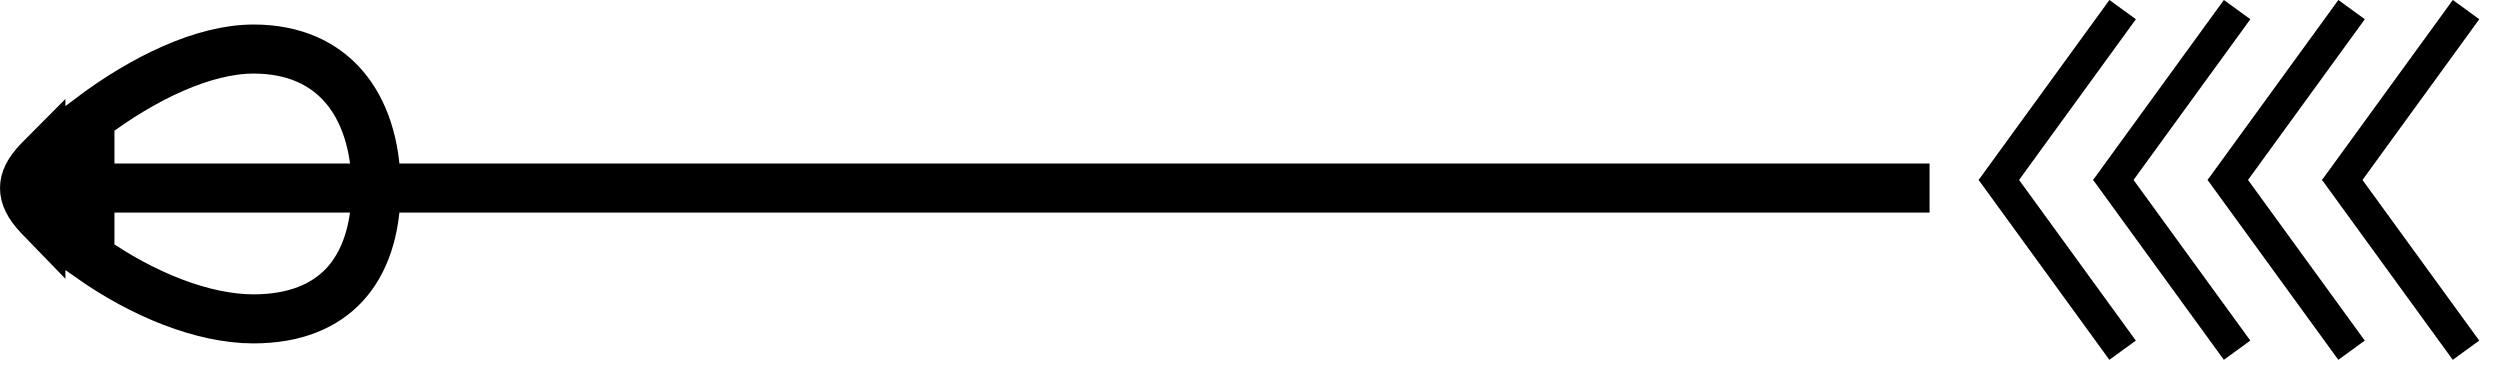
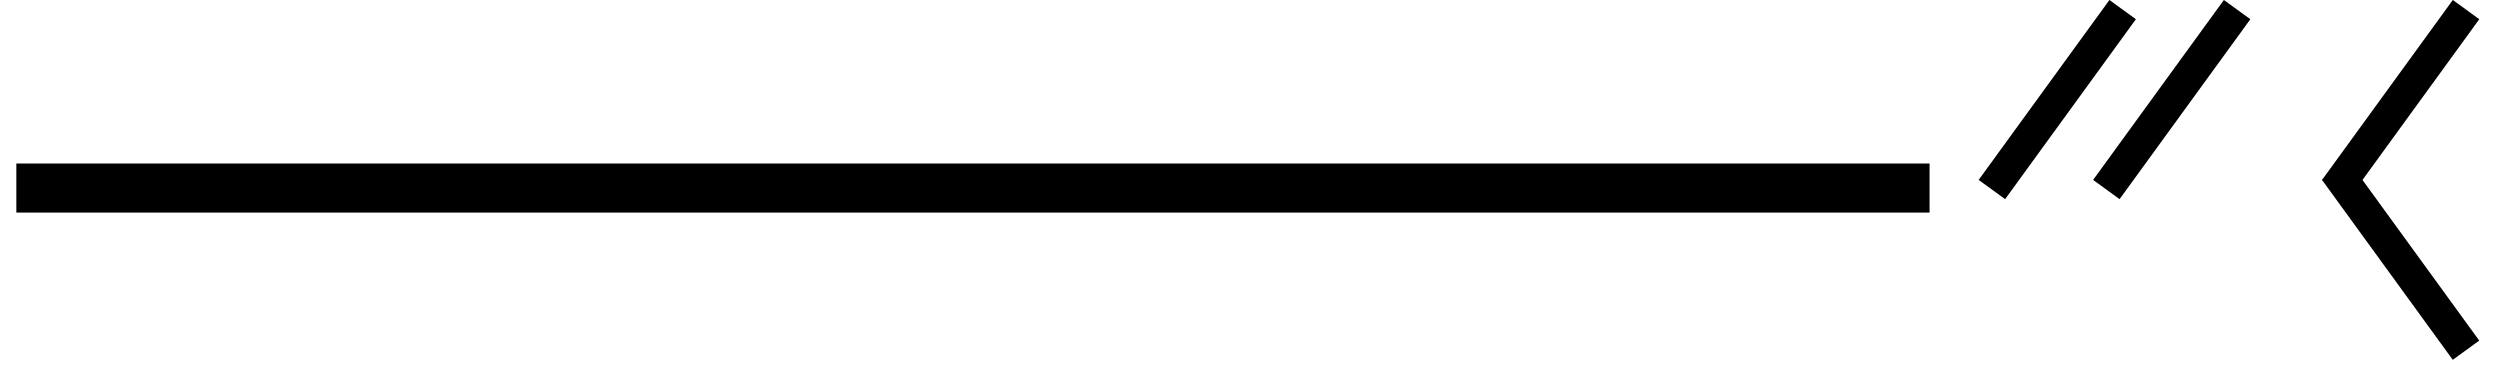
<svg xmlns="http://www.w3.org/2000/svg" width="106" height="16" viewBox="0 0 106 16" fill="none">
  <line x1="81.813" y1="7.973" x2="0.693" y2="7.973" stroke="black" stroke-width="2.08" />
-   <path d="M3.813 5.016C6.078 3.302 8.644 2.08 10.747 2.08C12.486 2.08 13.746 2.699 14.586 3.677C15.442 4.674 15.947 6.145 15.947 7.973C15.947 9.799 15.444 11.167 14.611 12.069C13.788 12.959 12.528 13.52 10.747 13.52C8.608 13.52 6.039 12.485 3.813 10.912L3.813 5.016ZM1.733 9.253C1.701 9.22 1.67 9.188 1.639 9.155C1.203 8.69 1.04 8.321 1.04 7.973C1.04 7.632 1.198 7.278 1.634 6.818C1.667 6.784 1.7 6.75 1.733 6.717L1.733 9.253Z" stroke="black" stroke-width="2.08" />
  <line y1="-0.693" x2="9.43" y2="-0.693" transform="matrix(-0.588 0.809 -0.809 -0.588 89.44 0)" stroke="black" stroke-width="1.387" />
  <line y1="-0.693" x2="9.43" y2="-0.693" transform="matrix(-0.588 0.809 -0.809 -0.588 94.293 0)" stroke="black" stroke-width="1.387" />
-   <line y1="-0.693" x2="9.43" y2="-0.693" transform="matrix(-0.588 0.809 -0.809 -0.588 99.147 0)" stroke="black" stroke-width="1.387" />
  <line y1="-0.693" x2="9.43" y2="-0.693" transform="matrix(-0.588 0.809 -0.809 -0.588 104 0)" stroke="black" stroke-width="1.387" />
-   <line y1="-0.693" x2="9.43" y2="-0.693" transform="matrix(0.588 0.809 -0.809 0.588 83.893 7.627)" stroke="black" stroke-width="1.387" />
-   <line y1="-0.693" x2="9.43" y2="-0.693" transform="matrix(0.588 0.809 -0.809 0.588 88.747 7.627)" stroke="black" stroke-width="1.387" />
-   <line y1="-0.693" x2="9.43" y2="-0.693" transform="matrix(0.588 0.809 -0.809 0.588 93.6 7.627)" stroke="black" stroke-width="1.387" />
  <line y1="-0.693" x2="9.43" y2="-0.693" transform="matrix(0.588 0.809 -0.809 0.588 98.453 7.627)" stroke="black" stroke-width="1.387" />
</svg>